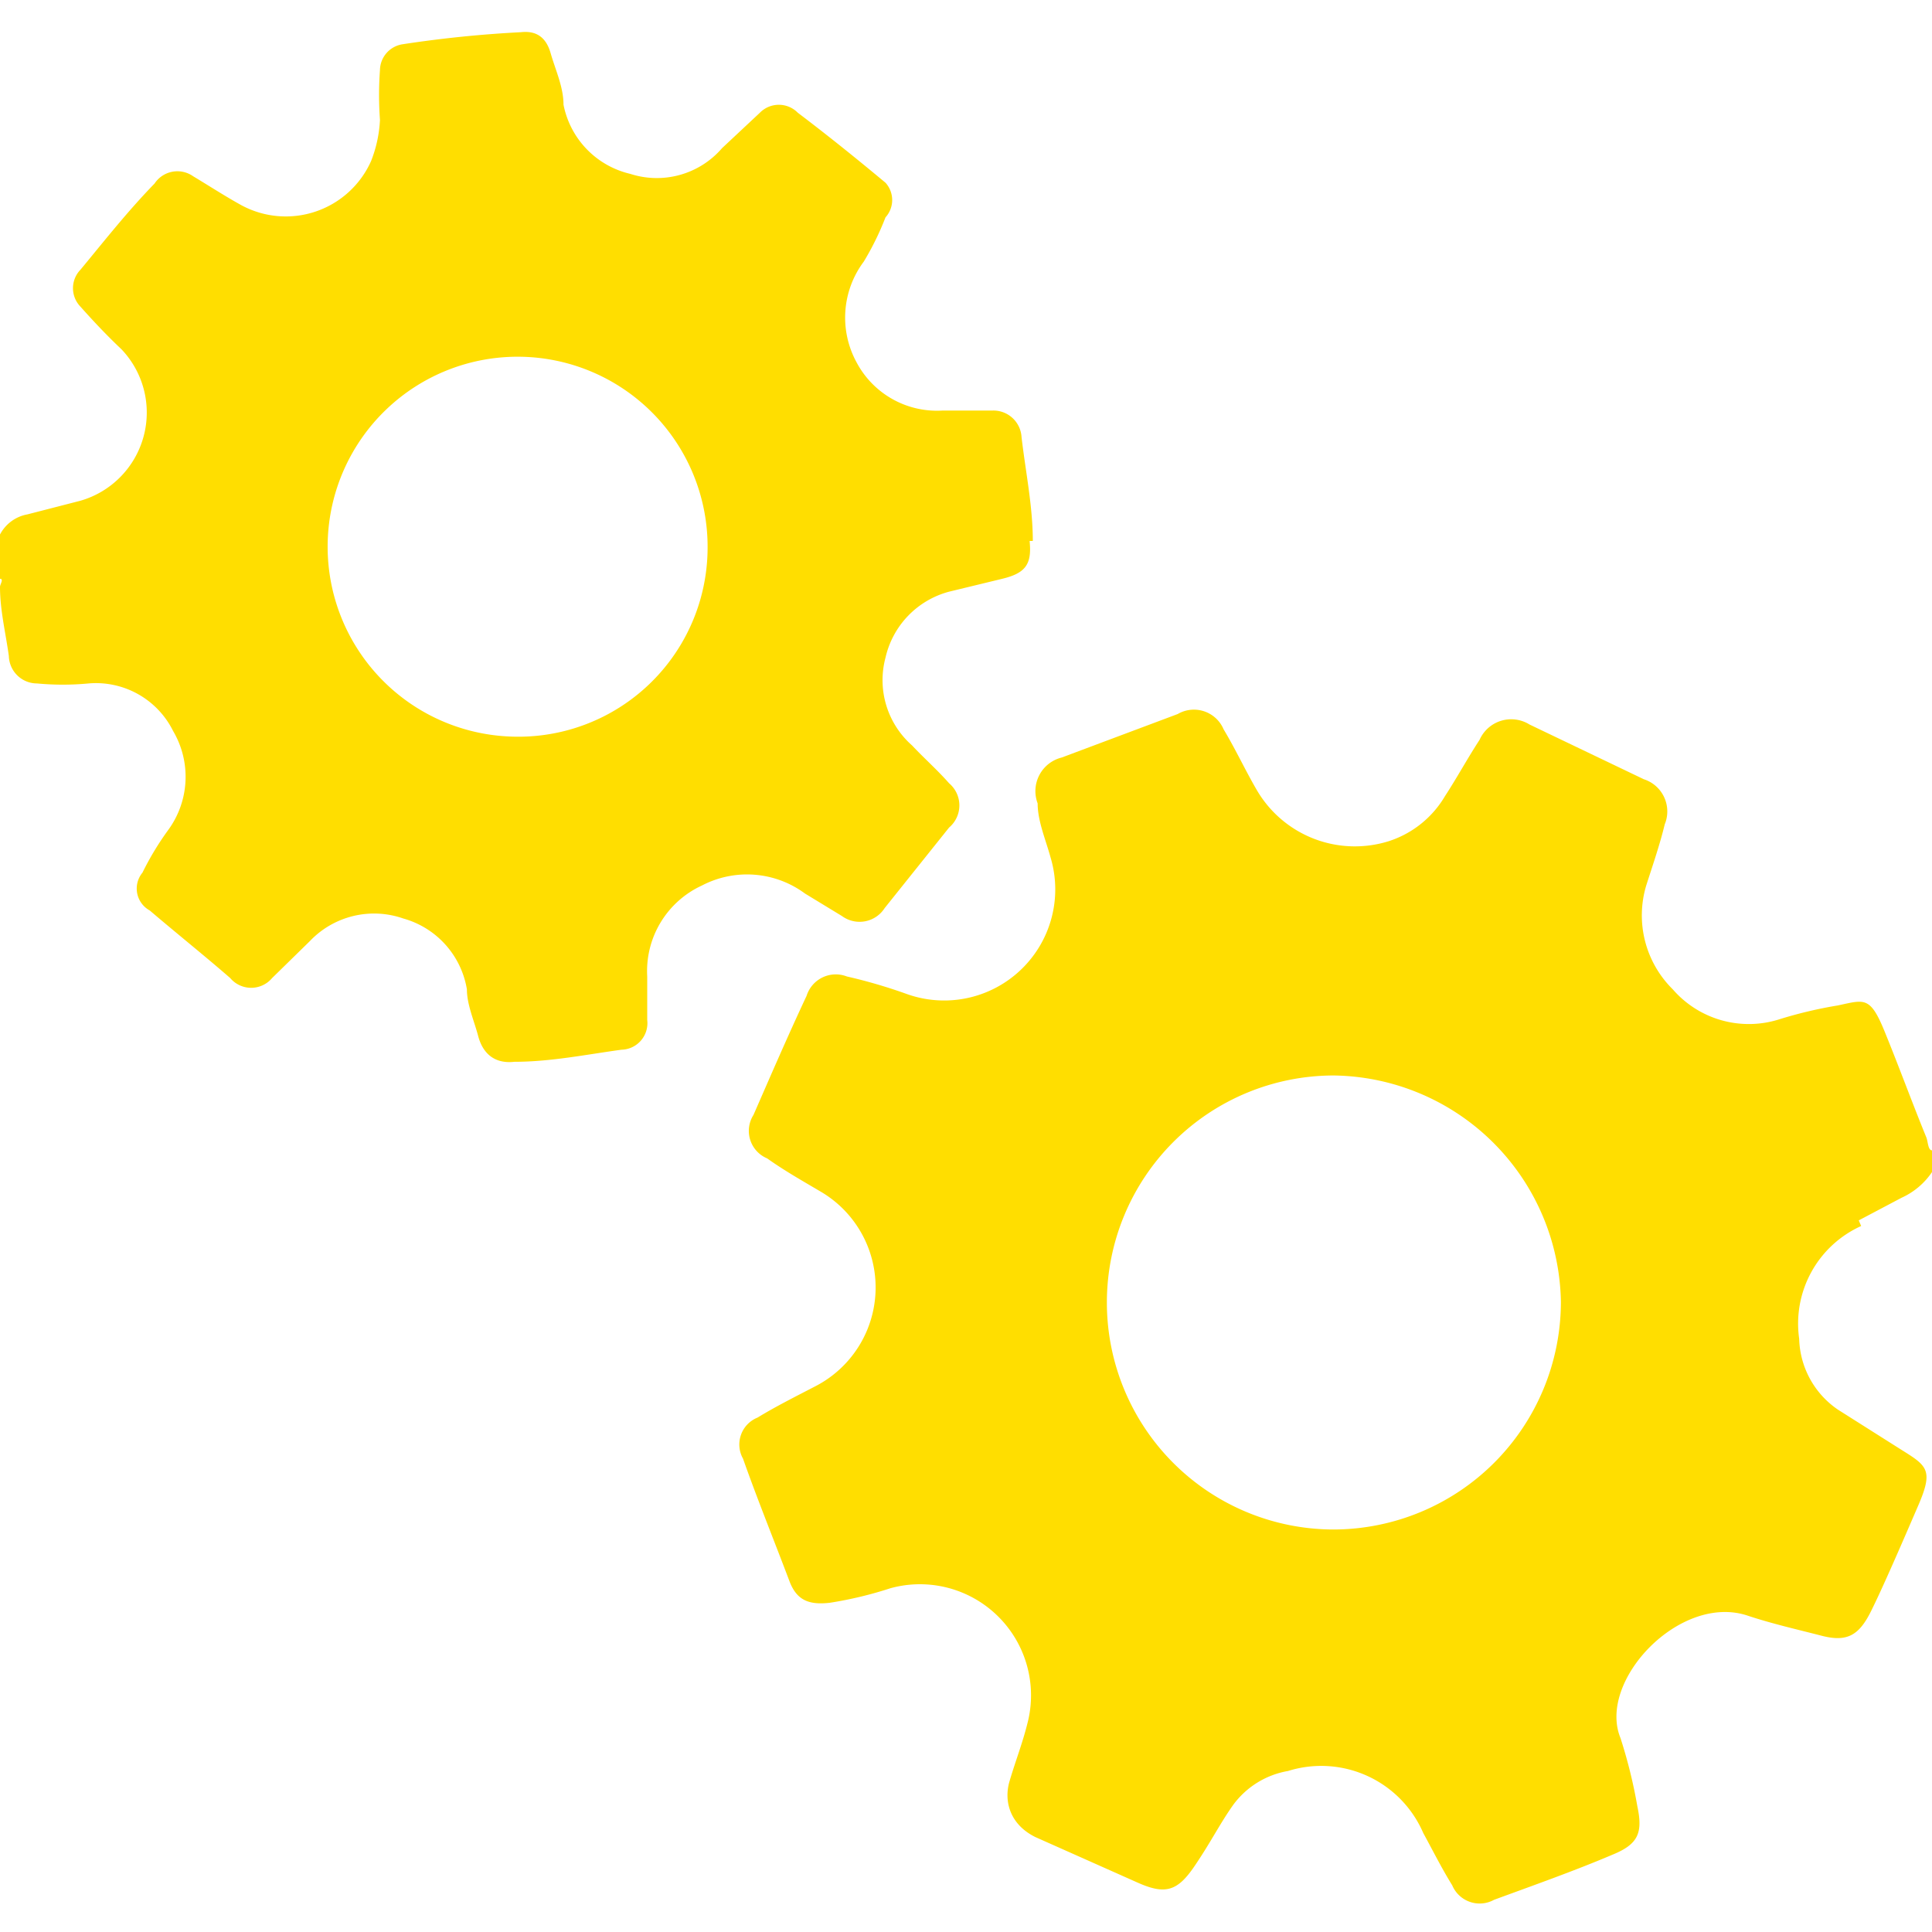
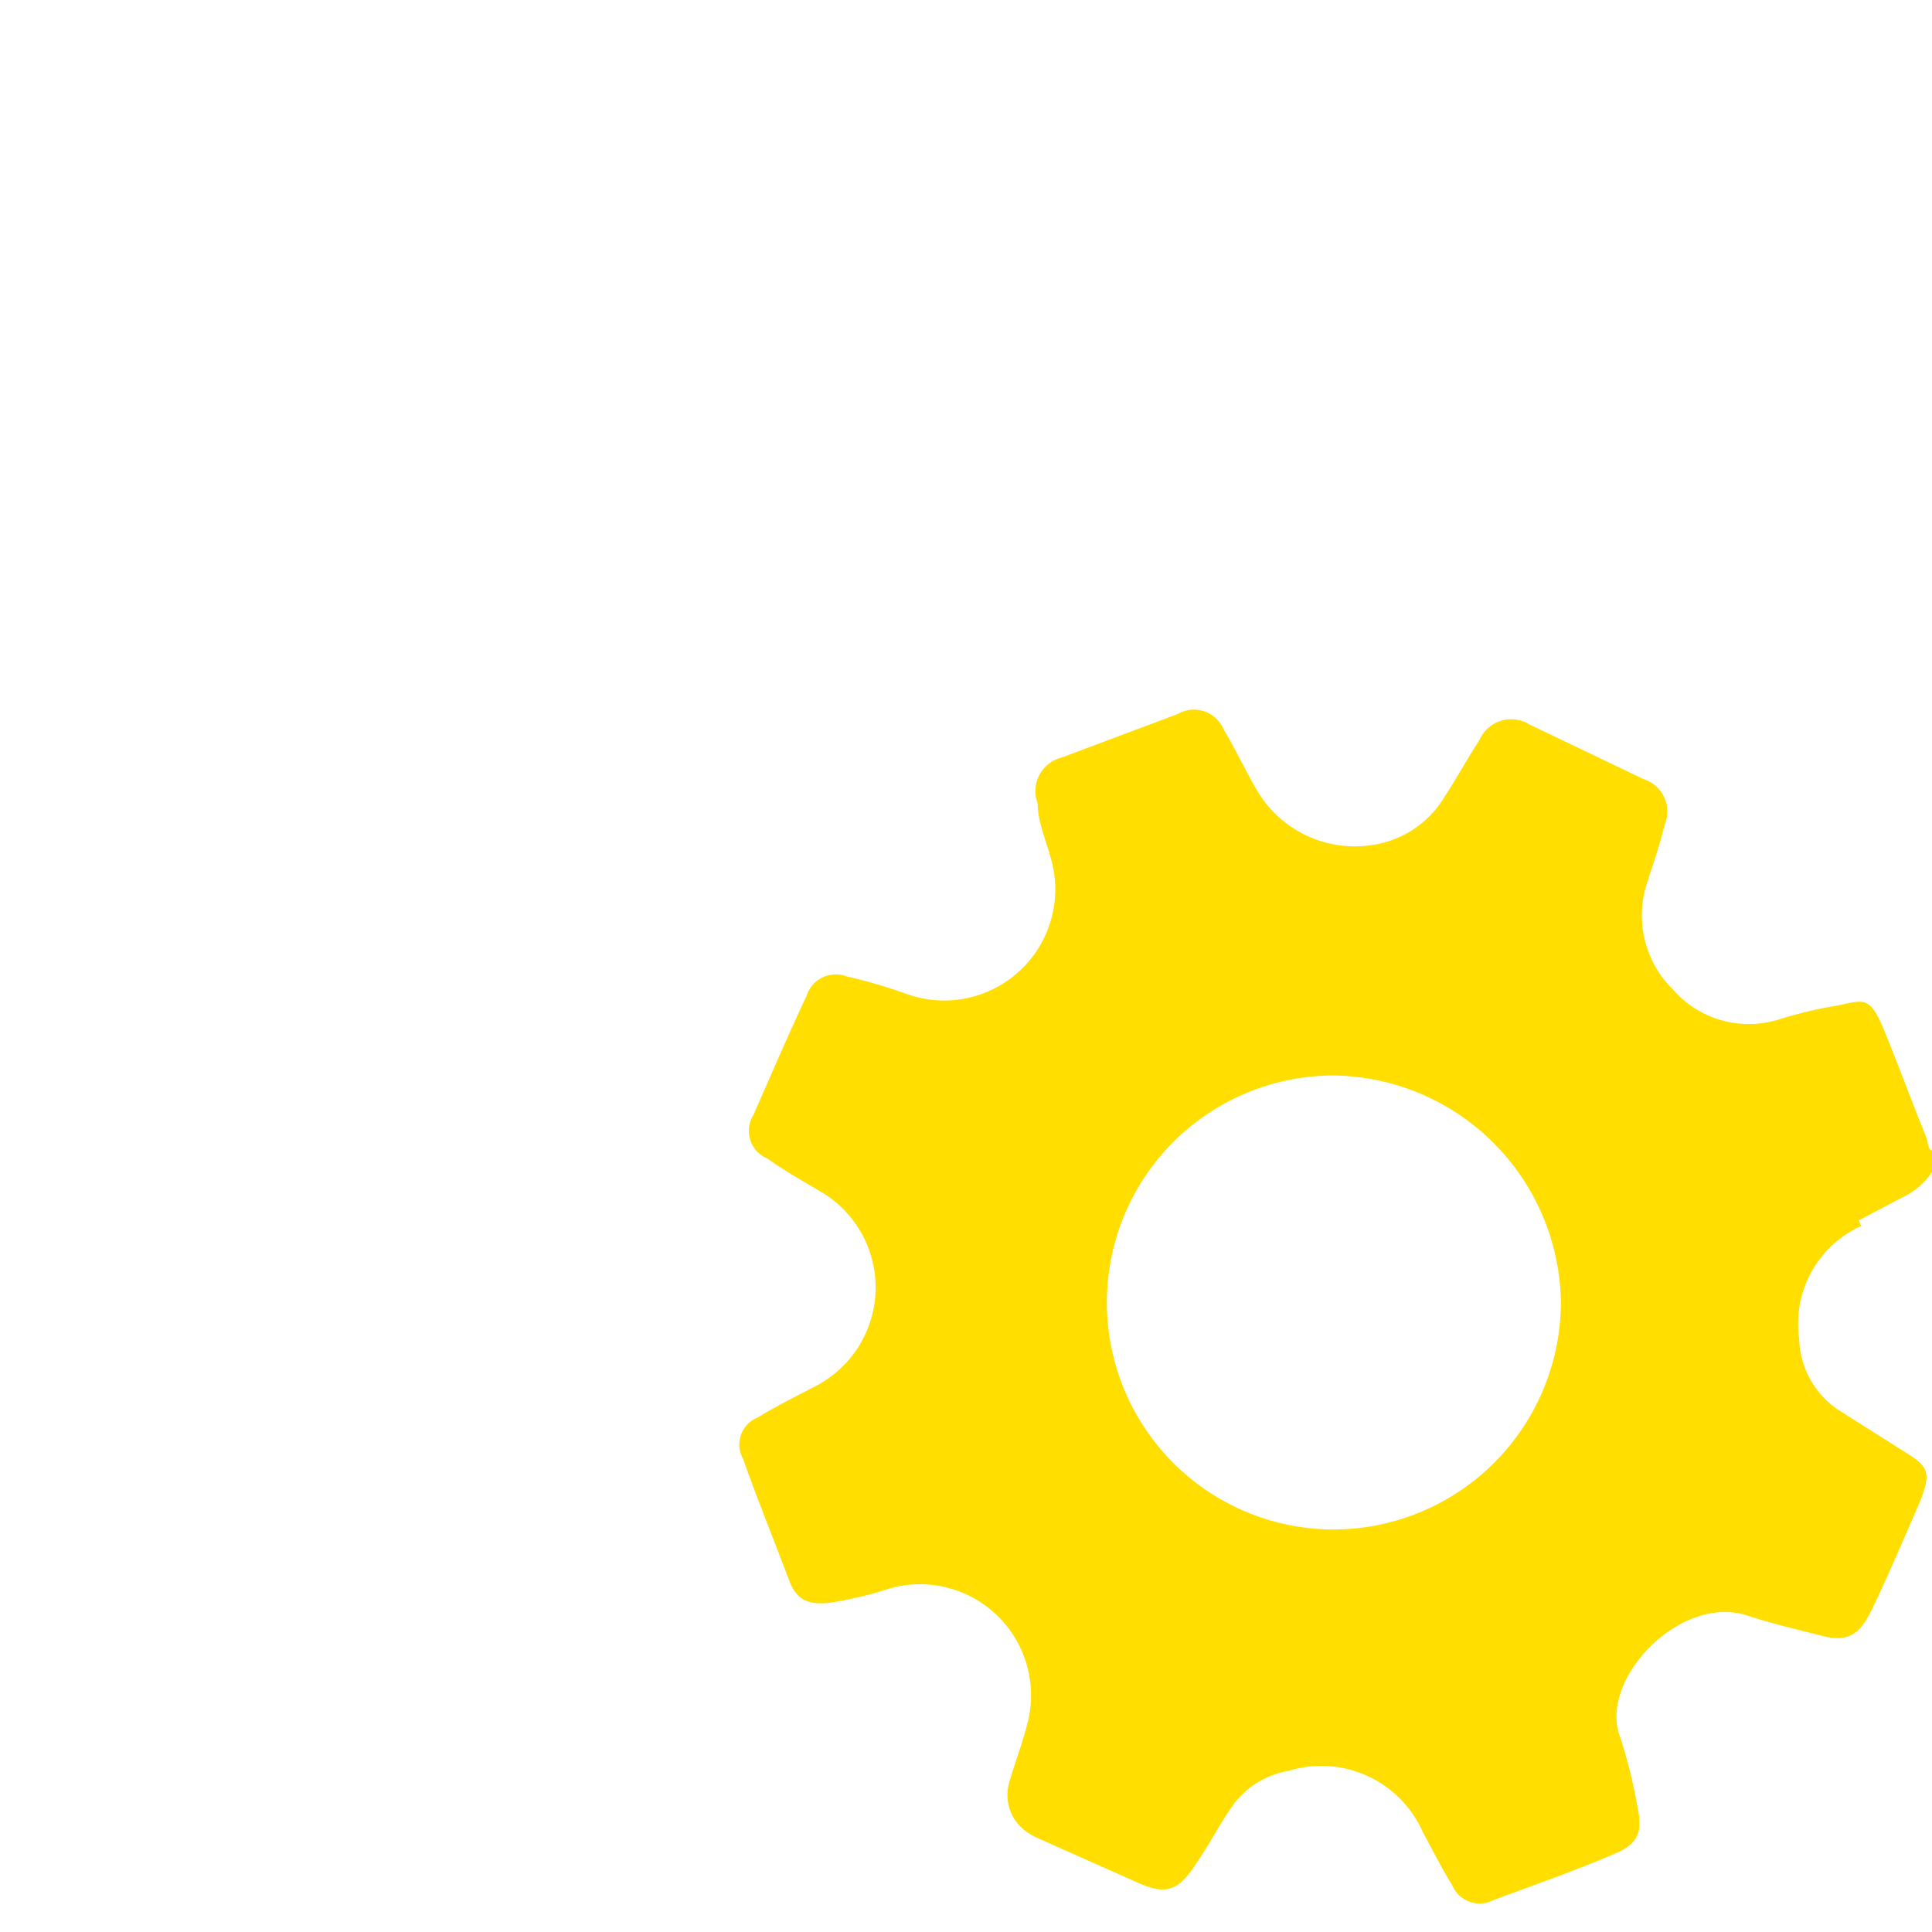
<svg xmlns="http://www.w3.org/2000/svg" id="Ebene_1" data-name="Ebene 1" viewBox="0 0 24 24">
  <defs>
    <style>.cls-1{fill:#ffde00;}</style>
  </defs>
  <title>icon-cog-wheels-yellow</title>
  <path class="cls-1" d="M16.57,19a2.82,2.82,0,0,1,0-5.64,2.86,2.86,0,0,1,2.82,2.81A2.83,2.83,0,0,1,16.57,19m6.52-3.84.53-.28a.91.91,0,0,0,.38-.32v-.27c-.05,0-.05-.11-.07-.16-.18-.44-.34-.88-.52-1.32s-.25-.39-.58-.32a5.4,5.4,0,0,0-.72.17,1.25,1.25,0,0,1-1.33-.37A1.29,1.29,0,0,1,20.45,11c.08-.25.17-.51.23-.76a.42.42,0,0,0-.26-.56L19,9a.43.43,0,0,0-.62.19c-.15.23-.28.47-.43.7a1.26,1.26,0,0,1-.7.56,1.41,1.41,0,0,1-1.64-.64c-.14-.24-.26-.5-.41-.75a.4.4,0,0,0-.57-.19l-1.44.54a.43.43,0,0,0-.3.57c0,.22.1.45.16.67a1.38,1.38,0,0,1-1.78,1.7,6.45,6.45,0,0,0-.75-.22.38.38,0,0,0-.5.24c-.23.49-.45,1-.66,1.48a.37.37,0,0,0,.17.54c.21.15.44.28.66.41a1.38,1.38,0,0,1-.06,2.42c-.25.13-.49.25-.72.39a.36.36,0,0,0-.18.51c.18.51.38,1,.58,1.53.09.23.24.29.5.26a4.82,4.82,0,0,0,.75-.18,1.38,1.38,0,0,1,1.7,1.69c-.06.24-.15.47-.22.71s0,.53.32.69l1.28.57c.34.15.49.1.7-.21s.31-.52.48-.76A1.07,1.07,0,0,1,16,22a1.38,1.38,0,0,1,1.68.77c.12.22.23.44.36.65a.37.37,0,0,0,.52.18c.49-.18,1-.36,1.47-.56.32-.13.38-.27.31-.6a6.21,6.21,0,0,0-.21-.85c-.29-.71.74-1.8,1.58-1.52.3.1.61.17.92.25s.46,0,.61-.3.4-.88.59-1.32.11-.49-.21-.69l-.79-.5a1.1,1.1,0,0,1-.48-.88,1.33,1.33,0,0,1,.77-1.4" />
-   <path class="cls-1" d="M6.35,9.15A2.36,2.36,0,1,1,8.79,6.81,2.35,2.35,0,0,1,6.35,9.15m6.48-2.43c0-.43-.09-.86-.14-1.29a.35.35,0,0,0-.36-.33c-.2,0-.41,0-.62,0a1.13,1.13,0,0,1-1.07-.6,1.16,1.16,0,0,1,.09-1.25A3.5,3.5,0,0,0,11,2.7.32.32,0,0,0,11,2.27c-.36-.3-.72-.59-1.09-.87a.33.33,0,0,0-.47,0l-.47.44a1.07,1.07,0,0,1-1.14.32A1.1,1.1,0,0,1,7,1.3c0-.22-.1-.43-.16-.64S6.65.38,6.47.4A14.64,14.64,0,0,0,5,.55a.33.33,0,0,0-.28.32,4.28,4.28,0,0,0,0,.62A1.6,1.6,0,0,1,4.61,2,1.16,1.16,0,0,1,3,2.55c-.2-.11-.4-.24-.6-.36a.34.34,0,0,0-.48.09C1.58,2.63,1.29,3,1,3.35a.33.33,0,0,0,0,.46c.16.18.33.36.51.53A1.14,1.14,0,0,1,1,6.22l-.66.17A.48.48,0,0,0,0,6.64v.55c.05,0,0,.07,0,.1,0,.29.07.57.11.86a.35.35,0,0,0,.35.34,3.4,3.4,0,0,0,.64,0,1.07,1.07,0,0,1,1.05.59,1.12,1.12,0,0,1-.06,1.23,3.55,3.55,0,0,0-.32.53.31.31,0,0,0,.09.47c.34.29.69.57,1,.84a.34.34,0,0,0,.52,0l.47-.46a1.1,1.1,0,0,1,1.16-.28,1.1,1.1,0,0,1,.79.88c0,.19.09.39.14.58s.18.35.45.32c.45,0,.89-.09,1.33-.15a.33.33,0,0,0,.32-.37c0-.18,0-.36,0-.54A1.17,1.17,0,0,1,8.72,11,1.21,1.21,0,0,1,10,11.1l.46.28a.37.37,0,0,0,.53-.1l.8-1a.36.36,0,0,0,0-.55c-.15-.17-.31-.31-.46-.47A1.08,1.08,0,0,1,11,8.17a1.1,1.1,0,0,1,.79-.82l.66-.16c.29-.07.37-.18.34-.47" />
</svg>